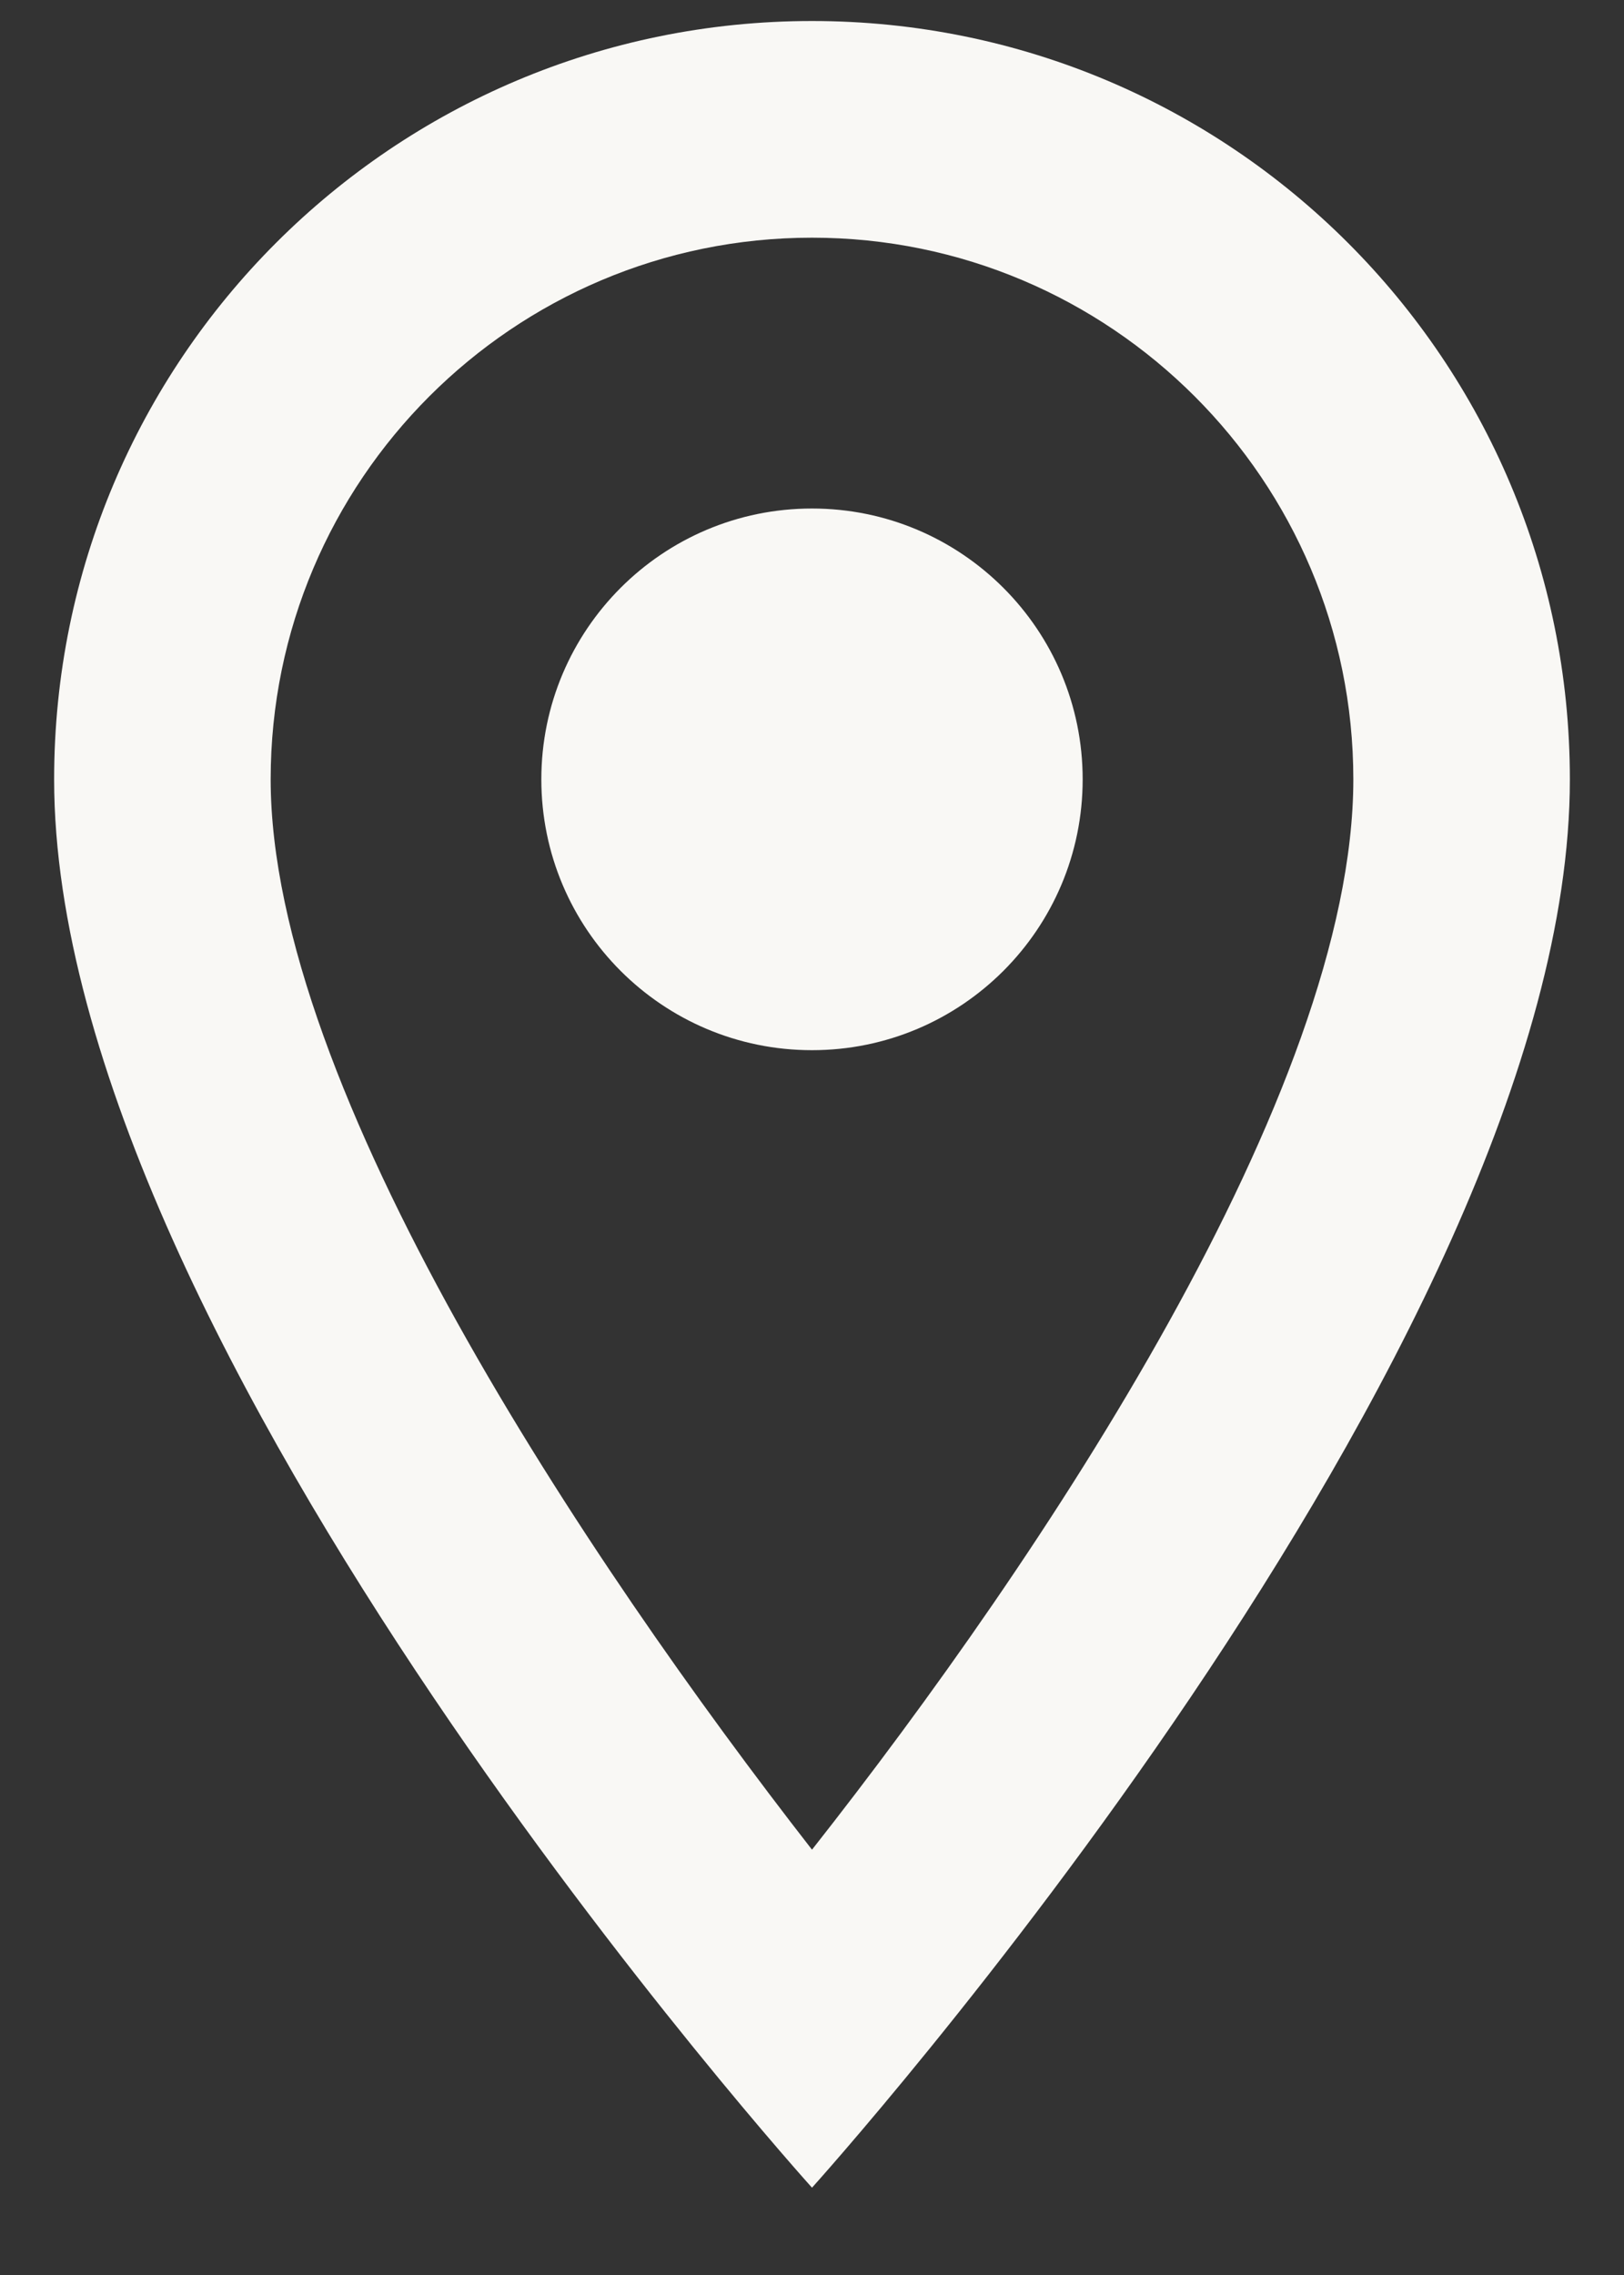
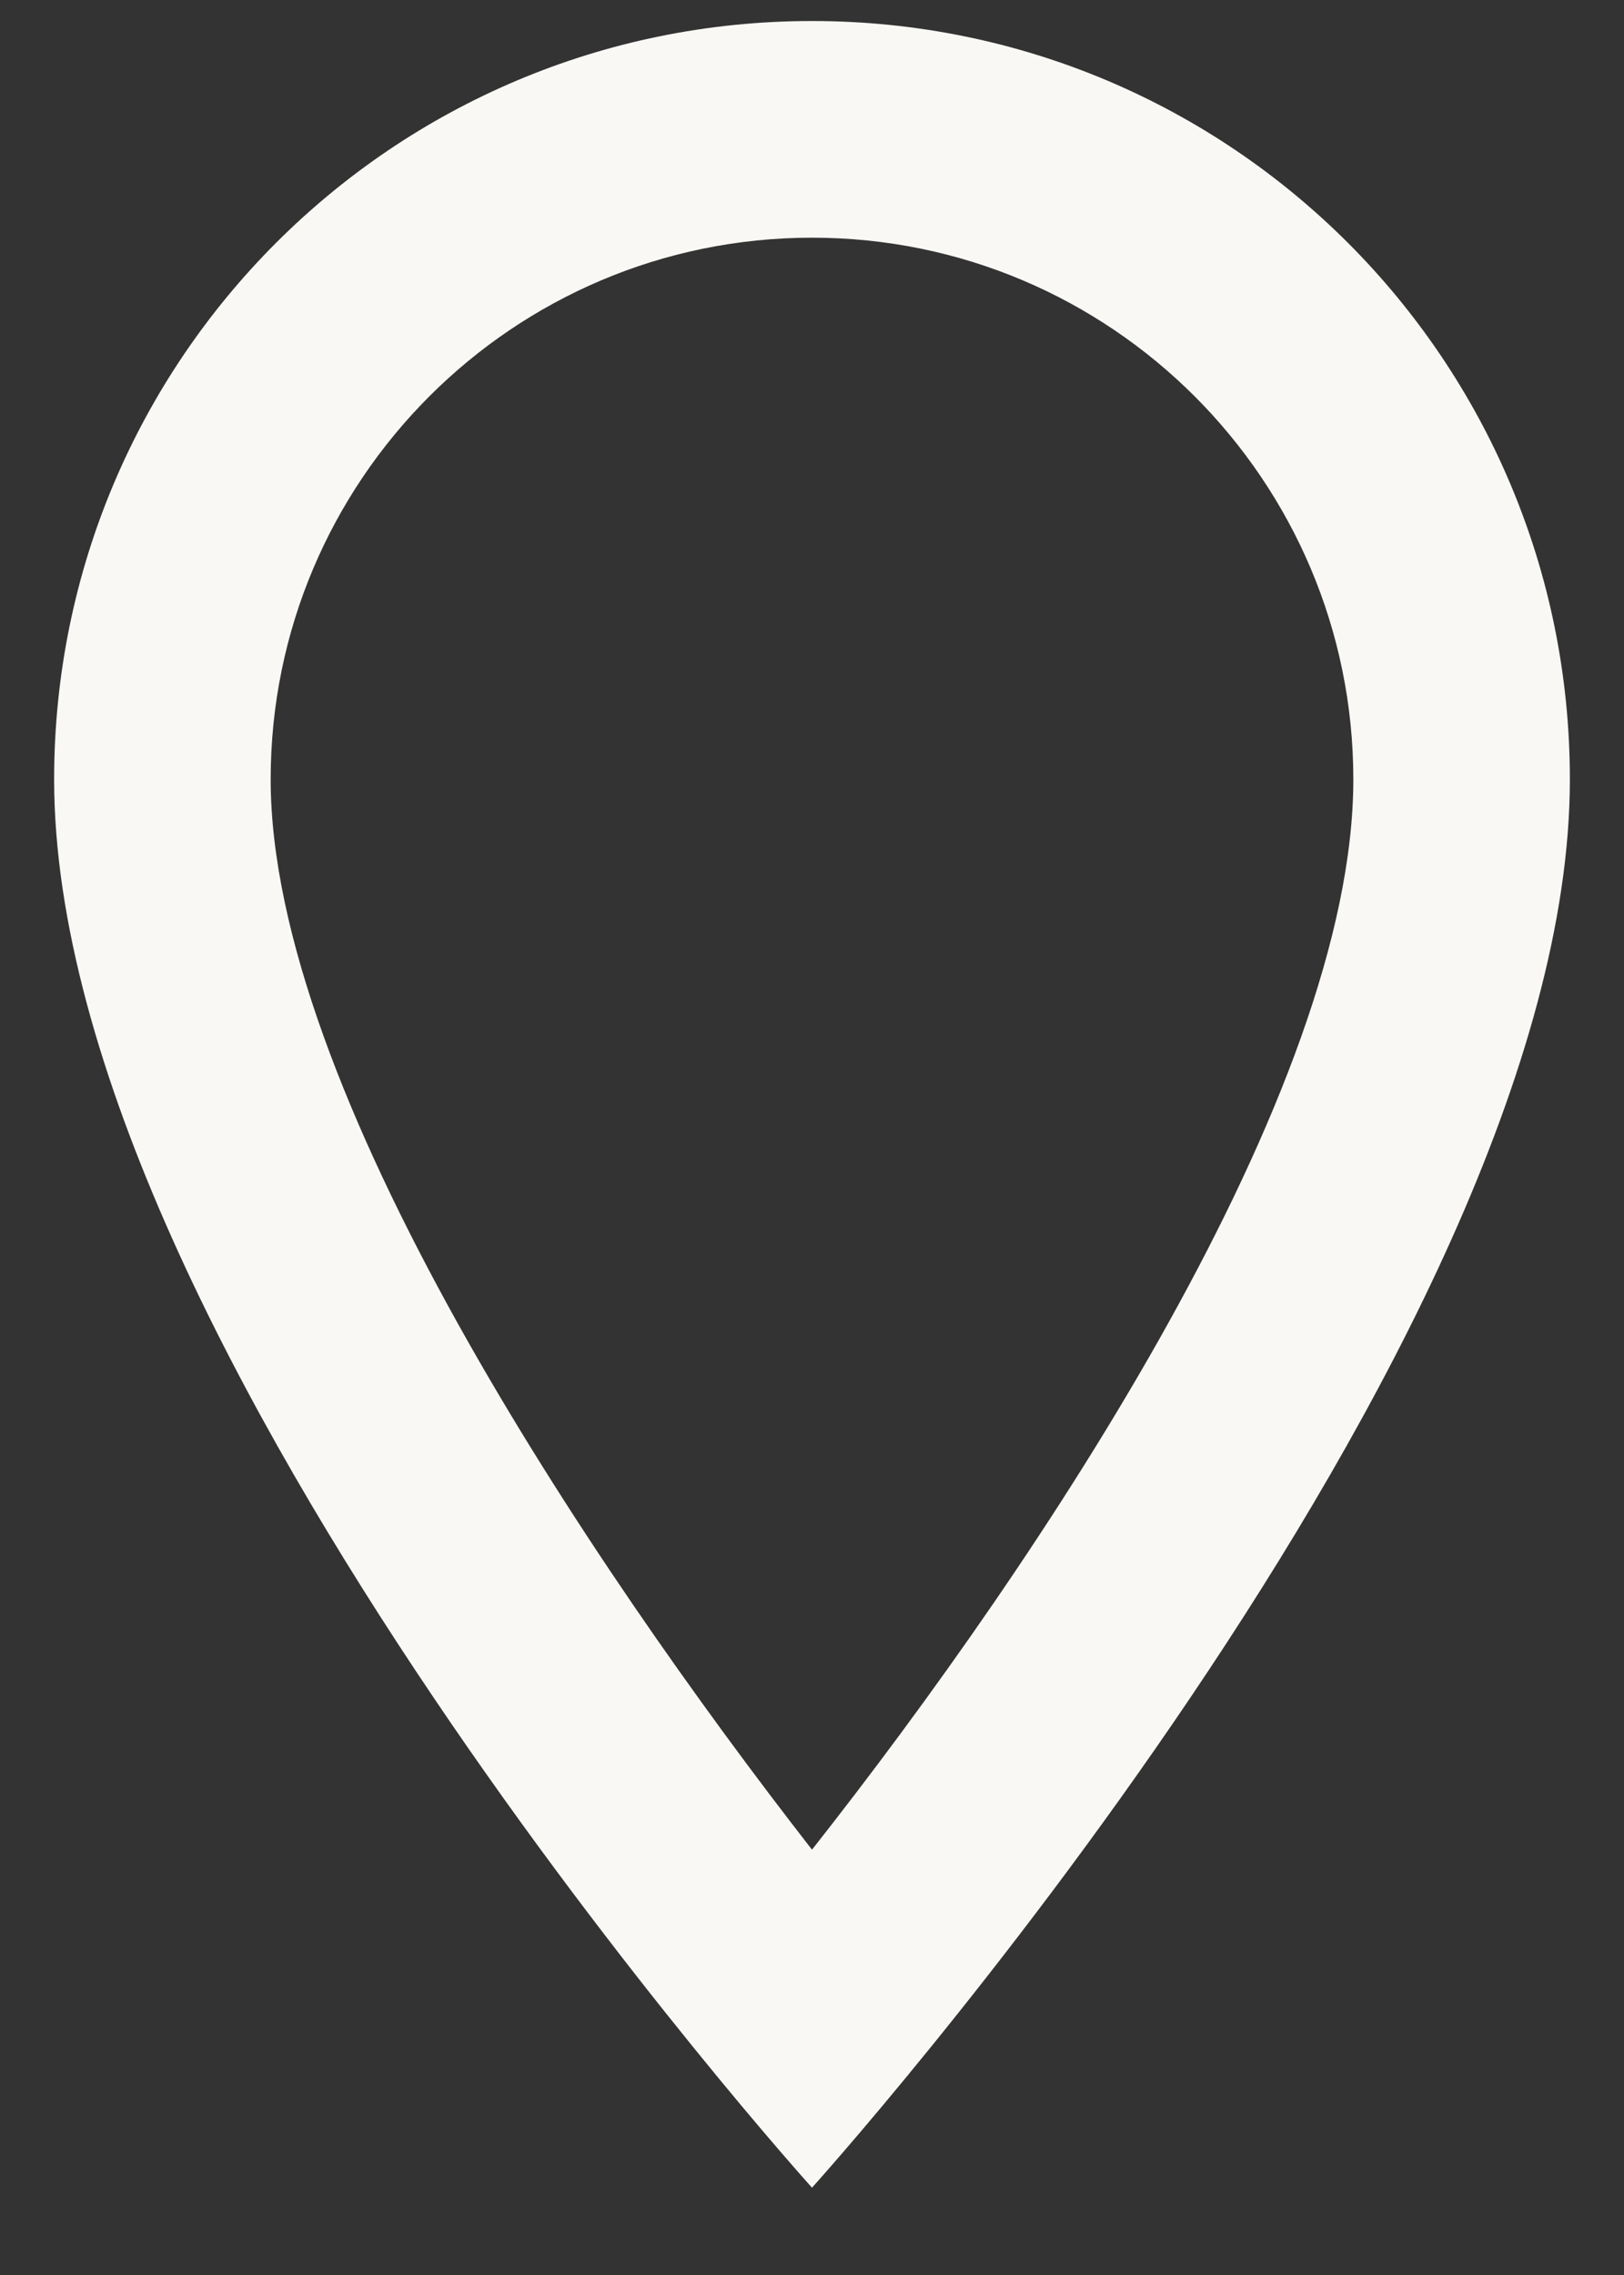
<svg xmlns="http://www.w3.org/2000/svg" width="15" height="21" viewBox="0 0 15 21" fill="none">
  <rect x="0" y="0" width="15" height="21" fill="#333333" stroke="none" />
  <path d="M7.5 0.194C3.63 0.194 0.5 3.324 0.5 7.194C0.5 12.444 7.5 20.194 7.5 20.194C7.5 20.194 14.5 12.444 14.5 7.194C14.5 3.324 11.37 0.194 7.5 0.194ZM2.5 7.194C2.5 4.434 4.74 2.194 7.5 2.194C10.26 2.194 12.5 4.434 12.5 7.194C12.5 10.074 9.62 14.384 7.5 17.074C5.42 14.404 2.5 10.044 2.5 7.194Z" fill="#F9F8F5" />
-   <path d="M7.5 9.694C8.881 9.694 10 8.575 10 7.194C10 5.814 8.881 4.694 7.5 4.694C6.119 4.694 5 5.814 5 7.194C5 8.575 6.119 9.694 7.5 9.694Z" fill="#F9F8F5" />
</svg>